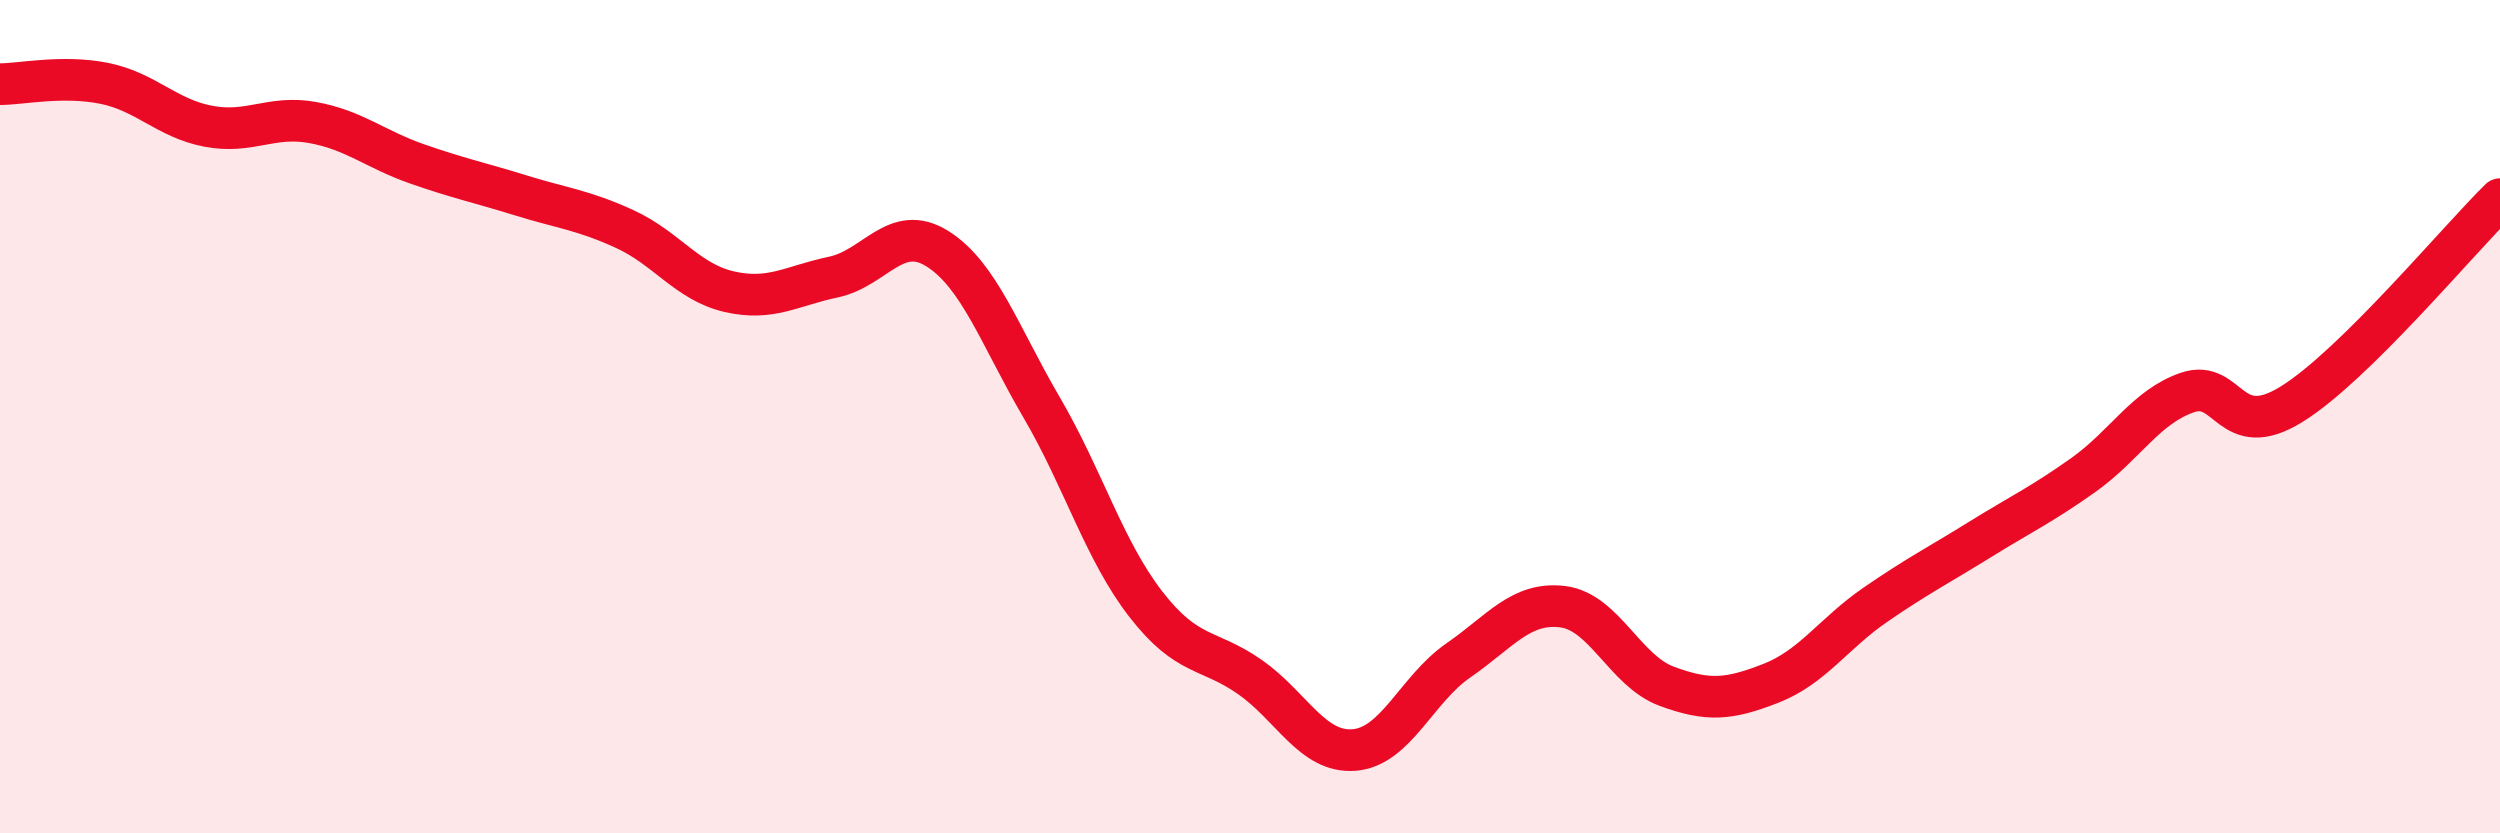
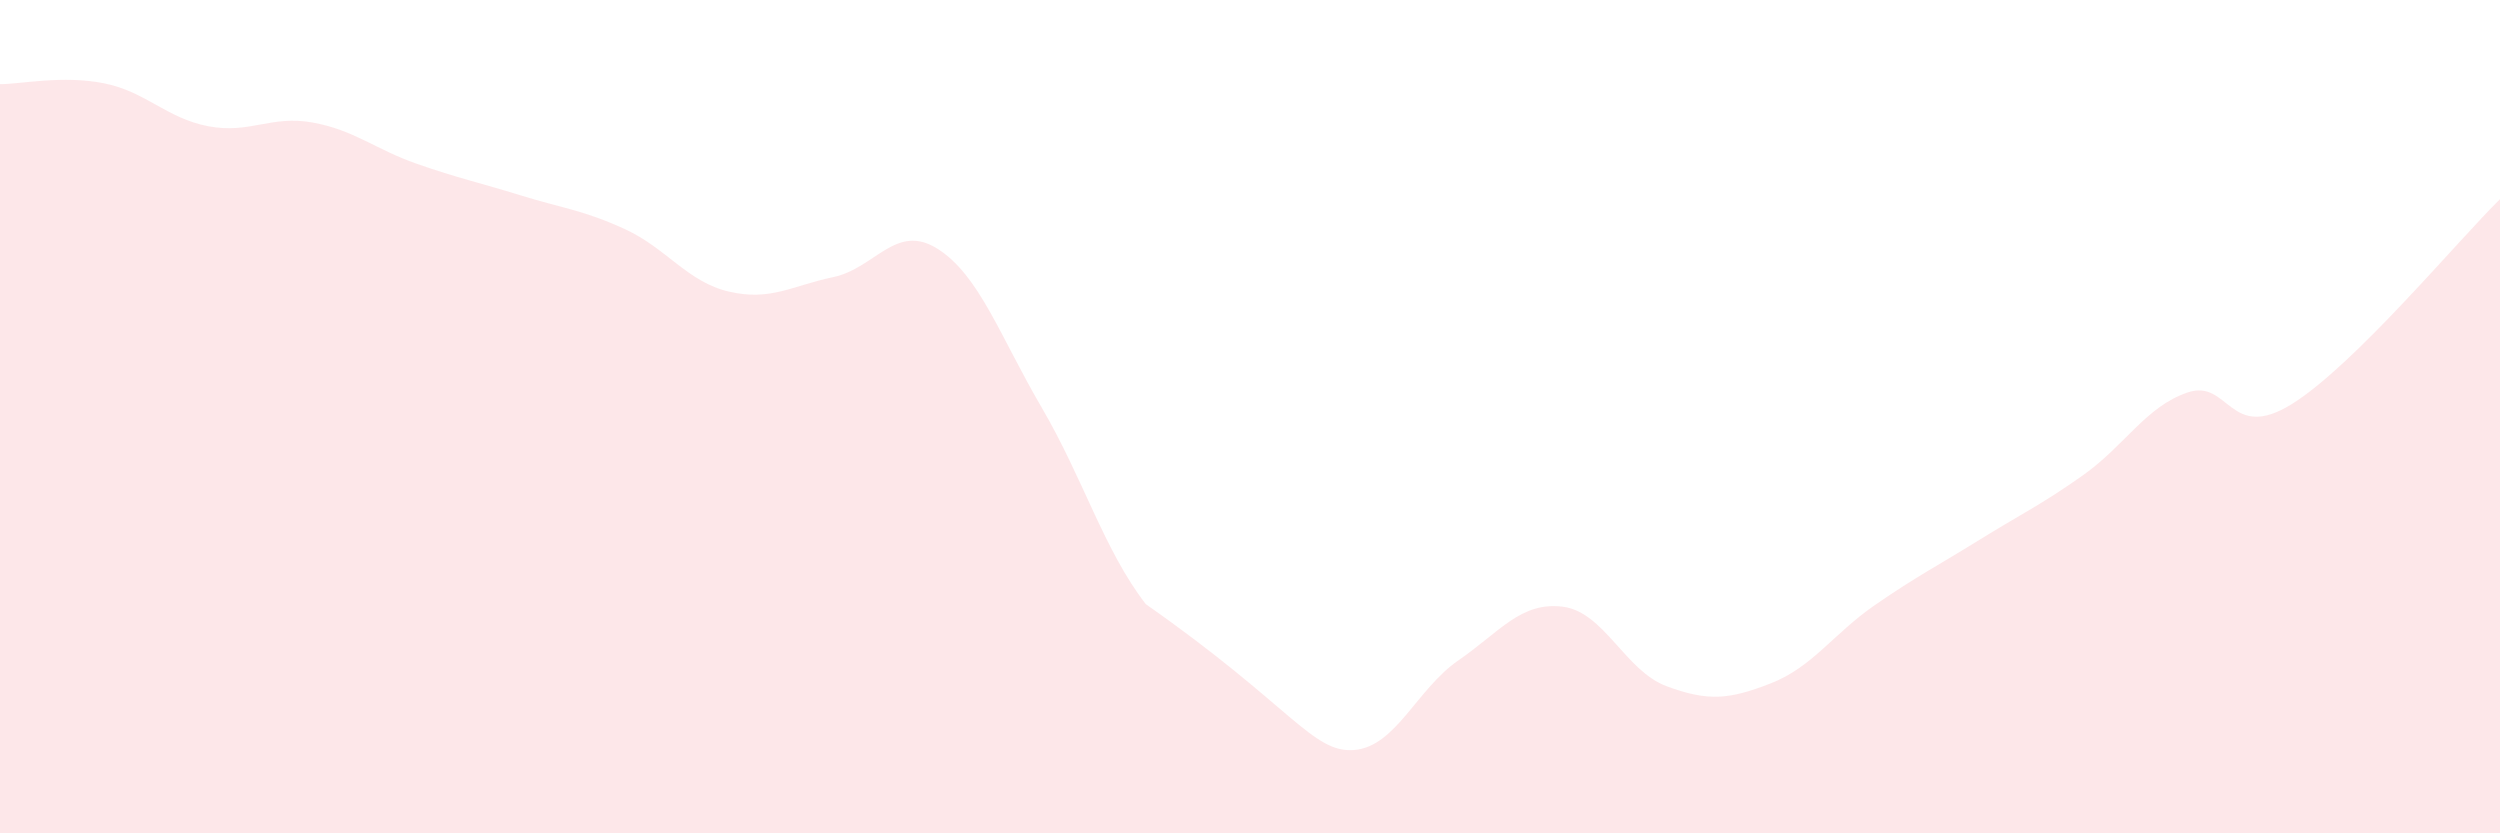
<svg xmlns="http://www.w3.org/2000/svg" width="60" height="20" viewBox="0 0 60 20">
-   <path d="M 0,2.02 C 0.5,2.02 1.5,1.8 2.5,2 C 3.5,2.2 4,2.84 5,3.03 C 6,3.22 6.5,2.76 7.5,2.94 C 8.5,3.12 9,3.58 10,3.93 C 11,4.28 11.5,4.38 12.5,4.69 C 13.5,5 14,5.04 15,5.5 C 16,5.96 16.5,6.77 17.5,7 C 18.5,7.23 19,6.86 20,6.65 C 21,6.44 21.5,5.34 22.5,5.97 C 23.5,6.6 24,8.07 25,9.78 C 26,11.49 26.5,13.21 27.5,14.5 C 28.5,15.79 29,15.55 30,16.25 C 31,16.95 31.5,18.08 32.5,18 C 33.5,17.92 34,16.54 35,15.85 C 36,15.16 36.5,14.44 37.5,14.56 C 38.5,14.68 39,16.1 40,16.47 C 41,16.84 41.5,16.79 42.5,16.4 C 43.5,16.01 44,15.21 45,14.52 C 46,13.83 46.5,13.58 47.5,12.96 C 48.5,12.34 49,12.11 50,11.4 C 51,10.69 51.5,9.76 52.5,9.42 C 53.5,9.08 53.5,10.63 55,9.7 C 56.5,8.77 59,5.76 60,4.78L60 20L0 20Z" fill="#EB0A25" opacity="0.1" stroke-linecap="round" stroke-linejoin="round" />
-   <path d="M 0,2.02 C 0.5,2.02 1.5,1.8 2.5,2 C 3.5,2.2 4,2.84 5,3.03 C 6,3.22 6.5,2.76 7.5,2.94 C 8.5,3.12 9,3.58 10,3.93 C 11,4.28 11.5,4.38 12.5,4.69 C 13.5,5 14,5.04 15,5.5 C 16,5.96 16.5,6.77 17.5,7 C 18.5,7.23 19,6.86 20,6.65 C 21,6.44 21.5,5.34 22.5,5.97 C 23.5,6.6 24,8.07 25,9.78 C 26,11.49 26.5,13.21 27.5,14.5 C 28.5,15.79 29,15.55 30,16.25 C 31,16.95 31.5,18.08 32.5,18 C 33.5,17.92 34,16.54 35,15.85 C 36,15.16 36.5,14.44 37.5,14.56 C 38.5,14.68 39,16.1 40,16.47 C 41,16.84 41.5,16.79 42.5,16.4 C 43.5,16.01 44,15.21 45,14.52 C 46,13.83 46.5,13.58 47.5,12.96 C 48.5,12.34 49,12.11 50,11.4 C 51,10.69 51.5,9.76 52.5,9.42 C 53.5,9.08 53.5,10.63 55,9.7 C 56.5,8.77 59,5.76 60,4.78" stroke="#EB0A25" stroke-width="1" fill="none" stroke-linecap="round" stroke-linejoin="round" />
+   <path d="M 0,2.02 C 0.5,2.02 1.5,1.8 2.5,2 C 3.5,2.2 4,2.84 5,3.03 C 6,3.22 6.5,2.76 7.5,2.94 C 8.5,3.12 9,3.58 10,3.93 C 11,4.28 11.5,4.38 12.5,4.69 C 13.5,5 14,5.04 15,5.5 C 16,5.96 16.5,6.77 17.5,7 C 18.5,7.23 19,6.86 20,6.65 C 21,6.44 21.5,5.34 22.5,5.97 C 23.5,6.6 24,8.07 25,9.78 C 26,11.49 26.5,13.21 27.5,14.5 C 31,16.95 31.5,18.08 32.5,18 C 33.5,17.92 34,16.54 35,15.85 C 36,15.16 36.5,14.44 37.5,14.56 C 38.5,14.68 39,16.1 40,16.47 C 41,16.84 41.5,16.79 42.5,16.4 C 43.5,16.01 44,15.21 45,14.52 C 46,13.83 46.5,13.58 47.5,12.96 C 48.5,12.34 49,12.11 50,11.4 C 51,10.69 51.5,9.76 52.5,9.42 C 53.5,9.08 53.5,10.63 55,9.7 C 56.5,8.77 59,5.76 60,4.78L60 20L0 20Z" fill="#EB0A25" opacity="0.1" stroke-linecap="round" stroke-linejoin="round" />
</svg>